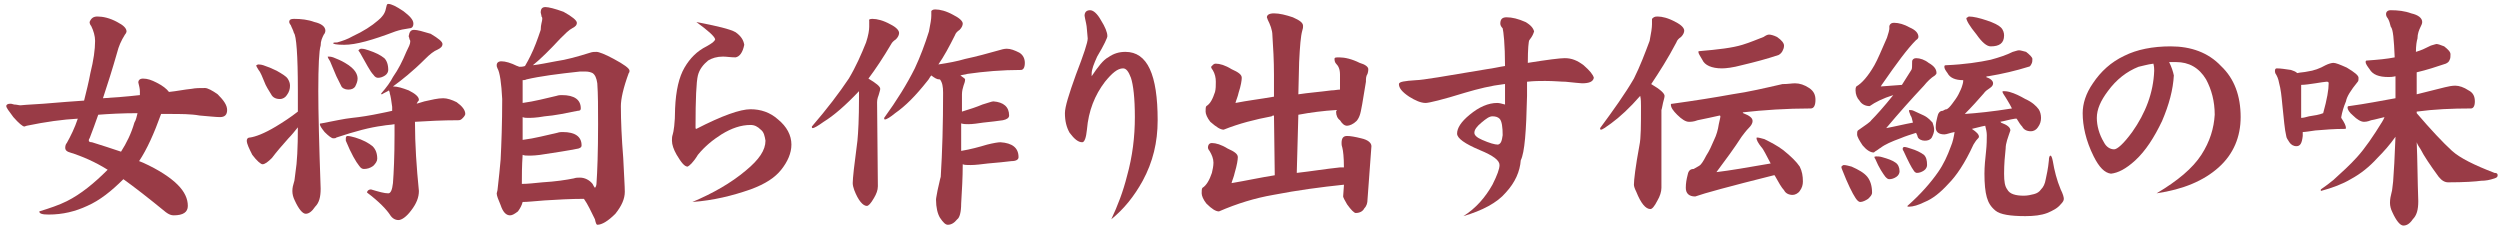
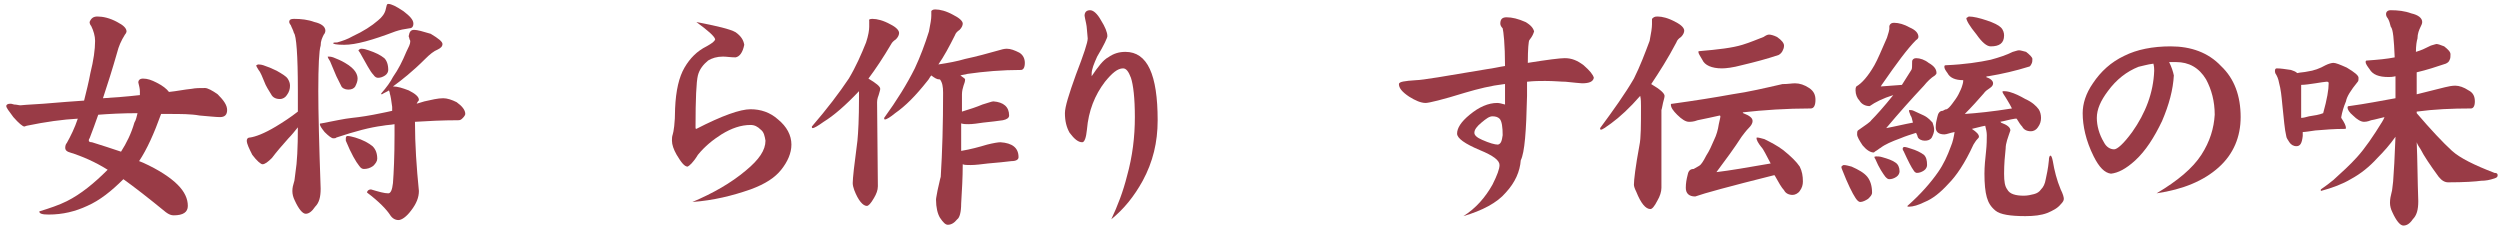
<svg xmlns="http://www.w3.org/2000/svg" version="1.1" id="レイヤー_1" x="0px" y="0px" viewBox="0 0 318.1 29.2" enable-background="new 0 0 318.1 29.2" xml:space="preserve" preserveAspectRatio="none">
  <g>
    <path fill="#993B46" d="M12.4,2.1c0.7,0,1.6,0.2,2.5,0.7c0.8,0.4,1.2,0.8,1.2,1.2c0,0.1-0.1,0.3-0.2,0.4c-0.5,0.8-0.8,1.5-1,2.3   c-0.6,2.1-1.2,4-1.8,5.8c1.5-0.1,3-0.2,4.7-0.4c0-0.2,0-0.4,0-0.5c0-0.3-0.1-0.7-0.2-1.1c0-0.3,0.2-0.5,0.6-0.5   c0.6,0,1.1,0.2,1.7,0.5c0.8,0.4,1.3,0.8,1.6,1.2c1-0.1,1.9-0.3,2.9-0.4c0.5-0.1,1-0.1,1.7-0.1c0.3,0,0.9,0.3,1.6,0.8   c0.8,0.8,1.2,1.4,1.2,2c0,0.6-0.3,0.9-0.9,0.9c-0.5,0-1.4-0.1-2.6-0.2c-1.1-0.2-2.4-0.2-3.9-0.2c-0.3,0-0.7,0-1,0   c-0.9,2.5-1.8,4.5-2.8,6c0.2,0.1,0.3,0.1,0.5,0.2c2,0.9,3.5,1.9,4.4,2.8c0.9,0.9,1.3,1.8,1.3,2.7c0,0.8-0.6,1.2-1.8,1.2   c-0.3,0-0.6-0.1-1-0.4c-2.2-1.8-4-3.2-5.4-4.2c-1.5,1.5-3,2.7-4.6,3.4c-1.5,0.7-3.1,1.1-4.9,1.1c-0.8,0-1.2-0.1-1.2-0.4   c1.3-0.4,2.5-0.8,3.5-1.3c1.8-0.9,3.5-2.3,5.2-4c-1.6-1-3.2-1.7-4.8-2.2c-0.4-0.1-0.6-0.3-0.6-0.6c0-0.3,0.1-0.5,0.2-0.6   c0.5-0.9,1-1.9,1.4-3.1C8,15.2,5.8,15.5,3.4,16l-0.3,0.1c-0.2,0-0.7-0.4-1.4-1.2c-0.6-0.8-0.9-1.2-0.9-1.4c0-0.2,0.2-0.3,0.5-0.3   c0.1,0,0.2,0,0.5,0.1c0.3,0,0.6,0.1,0.8,0.1c0,0,1-0.1,2.9-0.2c2.2-0.2,3.9-0.3,5.2-0.4c0.3-1.2,0.6-2.4,0.8-3.5   c0.4-1.6,0.6-3,0.6-4.1c0-0.6-0.2-1.3-0.5-1.9c-0.1-0.1-0.2-0.3-0.2-0.5C11.6,2.3,11.9,2.1,12.4,2.1z M17.5,14.4   c-2,0-3.7,0.1-5,0.2c-0.4,1.1-0.7,2-1.1,3c-0.1,0.1-0.1,0.2-0.1,0.3c0,0.1,0.1,0.2,0.4,0.2c1.3,0.4,2.5,0.8,3.7,1.2   c0.7-1.1,1.3-2.3,1.7-3.7C17.3,15.3,17.4,14.8,17.5,14.4z" />
    <path fill="#993B46" d="M37.4,2.4c0.9,0,1.8,0.1,2.6,0.4c0.9,0.2,1.4,0.6,1.4,1.1c0,0.2-0.1,0.4-0.2,0.5c-0.2,0.4-0.4,0.8-0.4,1.4   c-0.2,0.6-0.3,2.6-0.3,5.8c0,2.6,0.1,6.7,0.3,12.4c0,1.1-0.2,1.8-0.7,2.3c-0.4,0.6-0.8,0.9-1.2,0.9c-0.4,0-0.9-0.6-1.4-1.7   c-0.2-0.4-0.3-0.8-0.3-1.2c0-0.4,0.1-0.8,0.2-1.1c0.1-0.2,0.1-0.7,0.2-1.3c0.2-1.2,0.3-3.1,0.3-5.7c-0.4,0.5-0.8,1-1.2,1.4   c-0.8,0.9-1.5,1.7-2.1,2.5c-0.5,0.5-0.9,0.8-1.2,0.8c-0.2,0-0.7-0.4-1.3-1.2c-0.4-0.8-0.7-1.4-0.7-1.8c0-0.2,0.1-0.4,0.4-0.4   c0.7-0.1,1.8-0.5,3.3-1.4c1-0.6,1.9-1.2,2.8-1.9c0-0.8,0-1.7,0-2.7c0-4.5-0.2-7-0.5-7.3c-0.1-0.4-0.3-0.7-0.4-1   c-0.1-0.1-0.2-0.3-0.2-0.4C36.8,2.5,37,2.4,37.4,2.4z M32.8,8.2c0.1,0,0.4,0,0.7,0.1c0.6,0.2,1.1,0.4,1.7,0.7   c0.7,0.4,1.2,0.7,1.4,1c0.2,0.3,0.3,0.6,0.3,0.9c0,0.4-0.1,0.8-0.4,1.2c-0.2,0.3-0.5,0.5-0.9,0.5c-0.5,0-0.9-0.2-1.1-0.6   c-0.1-0.2-0.4-0.6-0.7-1.2c-0.4-1-0.7-1.7-0.9-1.9c-0.2-0.3-0.3-0.5-0.3-0.6C32.7,8.3,32.8,8.2,32.8,8.2z M52.7,3.8   c0.4,0,1.1,0.2,2.1,0.5c1,0.6,1.5,1,1.5,1.3c0,0.3-0.2,0.5-0.6,0.7c-0.5,0.2-1,0.6-1.6,1.2c-1.6,1.6-3,2.7-4.1,3.5   c0.6,0,1.2,0.2,2,0.5c0.8,0.4,1.3,0.8,1.3,1.2c0,0.1-0.1,0.2-0.2,0.3c0,0.1,0,0.1-0.1,0.2c0.3-0.1,0.7-0.2,1-0.3   c0.9-0.2,1.7-0.4,2.4-0.4c0.5,0,1.1,0.2,1.7,0.5c0.7,0.5,1.1,1,1.1,1.5c0,0.1-0.1,0.3-0.3,0.5c-0.2,0.2-0.3,0.3-0.6,0.3   c-2,0-3.9,0.1-5.5,0.2c0,2.9,0.2,5.8,0.5,8.8c0,0.8-0.3,1.6-1,2.5c-0.6,0.8-1.2,1.2-1.6,1.2c-0.4,0-0.8-0.2-1.1-0.7   c-0.4-0.6-1.3-1.6-2.9-2.8c0-0.2,0.2-0.4,0.5-0.4c1,0.3,1.7,0.5,2.2,0.5c0.3,0,0.5-0.4,0.6-1.3c0.1-1.3,0.2-3.4,0.2-6.1   c0-0.4,0-0.9,0-1.4c-0.5,0.1-1,0.1-1.5,0.2c-1.6,0.2-3.5,0.7-5.9,1.5c-0.1,0.1-0.2,0.1-0.4,0.1c-0.2,0-0.6-0.3-1.1-0.8   c-0.4-0.5-0.6-0.8-0.6-1c0-0.1,0.1-0.1,0.2-0.1c1.6-0.3,2.9-0.6,3.9-0.7c1-0.1,2.3-0.3,3.7-0.6c0.5-0.1,1-0.2,1.4-0.3   c0-0.2,0-0.3,0-0.5c-0.1-0.8-0.2-1.4-0.3-1.7c0-0.2-0.1-0.3-0.1-0.4c-0.3,0.2-0.6,0.3-0.9,0.5c-0.1,0-0.1,0-0.1-0.1   c0.7-0.8,1.2-1.5,1.5-2.1c0.7-1,1.2-2,1.7-3.2c0.3-0.6,0.5-1,0.5-1.3c0-0.1,0-0.2-0.1-0.3c0-0.2-0.1-0.3-0.1-0.4   C52.1,4,52.3,3.8,52.7,3.8z M41.8,7.2c0.1,0,0.3,0,0.6,0.1c0.5,0.2,1,0.4,1.5,0.7c0.7,0.4,1.1,0.8,1.3,1.1c0.2,0.3,0.3,0.6,0.3,0.9   c0,0.3-0.1,0.6-0.3,1c-0.2,0.3-0.5,0.4-0.9,0.4c-0.4,0-0.8-0.2-0.9-0.5c-0.1-0.2-0.3-0.6-0.6-1.2c-0.4-1-0.7-1.6-0.8-1.9   c-0.2-0.3-0.3-0.5-0.3-0.6C41.7,7.2,41.7,7.2,41.8,7.2z M49.4,0.5c0.4,0,1,0.3,1.9,0.9C52.1,2,52.6,2.5,52.6,3   c0,0.4-0.2,0.6-0.5,0.6c-0.7,0.1-1.2,0.2-1.8,0.4c-2.9,1.1-5,1.7-6.5,1.7c-1,0-1.4-0.1-1.4-0.2c0-0.1,0.2-0.1,0.5-0.1   c0.7-0.2,1.3-0.4,2-0.8c1.3-0.6,2.4-1.3,3.2-2c0.5-0.4,0.9-0.9,1-1.5C49.2,0.7,49.2,0.5,49.4,0.5z M44.2,17.3c0.3,0,0.6,0.1,1,0.2   c1,0.3,1.7,0.7,2.2,1.1c0.4,0.4,0.6,0.9,0.6,1.6c0,0.3-0.2,0.6-0.5,0.9c-0.4,0.3-0.8,0.4-1.2,0.4c-0.2,0-0.4-0.1-0.6-0.4   c-0.4-0.5-1-1.5-1.7-3.2C44,17.8,44,17.6,44,17.6C44,17.4,44.1,17.3,44.2,17.3z M46,6.2c0.3,0,0.6,0.1,0.9,0.2c0.9,0.3,1.5,0.6,2,1   c0.3,0.3,0.5,0.8,0.5,1.5c0,0.2-0.1,0.5-0.4,0.7c-0.3,0.2-0.6,0.3-0.9,0.3c-0.2,0-0.4-0.1-0.6-0.4c-0.4-0.4-0.9-1.4-1.7-2.8   c-0.1-0.1-0.2-0.3-0.2-0.3C45.8,6.2,45.9,6.2,46,6.2z" />
-     <path fill="#993B46" d="M69.4,0.9c0.4,0,1.2,0.2,2.3,0.6c1.1,0.6,1.7,1.1,1.7,1.4c0,0.3-0.2,0.5-0.6,0.7c-0.4,0.2-0.9,0.7-1.5,1.3   c-1.3,1.4-2.5,2.6-3.5,3.4c0.9-0.1,1.8-0.3,2.9-0.5c1.4-0.2,2.8-0.6,4.4-1.1c0.3-0.1,0.5-0.1,0.8-0.1c0.3,0,1.1,0.3,2.2,0.9   c1.3,0.7,2,1.2,2,1.5c0,0.1,0,0.2-0.1,0.3c-0.7,1.9-1,3.3-1,4.2c0,1.9,0.1,4.1,0.3,6.6c0.1,2.2,0.2,3.6,0.2,4.3   c0,0.9-0.4,1.8-1.2,2.8c-0.9,0.9-1.7,1.4-2.3,1.4c-0.1,0-0.2-0.2-0.3-0.7c-0.5-1-0.9-1.9-1.4-2.6c-1.7,0-3.4,0.1-5,0.2   c-1.3,0.1-2.2,0.2-2.8,0.2c-0.1,0.4-0.3,0.8-0.6,1.2c-0.4,0.3-0.7,0.5-1,0.5c-0.5,0-0.9-0.4-1.2-1.3c-0.3-0.7-0.5-1.2-0.5-1.5   l0.1-0.4c0.2-1.6,0.3-2.9,0.4-3.9c0.1-2,0.2-4.6,0.2-7.7c-0.1-2-0.3-3.4-0.6-3.9c-0.1-0.2-0.1-0.3-0.1-0.4c0-0.3,0.2-0.5,0.6-0.5   c0.5,0,1.2,0.2,2,0.6c0.1,0,0.2,0.1,0.3,0.1c0.2,0,0.4,0,0.7-0.1c0.3-0.5,0.5-0.9,0.7-1.3c0.5-1,0.9-2.1,1.3-3.3   C68.8,3.1,69,2.7,69,2.4c0-0.1,0-0.2-0.1-0.3c0-0.2-0.1-0.4-0.1-0.5C68.8,1.1,69,0.9,69.4,0.9z M66.4,23.4c0.7,0,1.6-0.1,2.6-0.2   c1.7-0.1,3-0.3,4-0.5c0.3-0.1,0.5-0.1,0.8-0.1c0.6,0,1.2,0.3,1.6,0.8c0.1,0.2,0.2,0.4,0.3,0.5c0.1-0.1,0.2-0.3,0.2-0.6   c0.1-1.4,0.2-3.9,0.2-7.5c0-2.1,0-3.8-0.1-5.2c-0.1-0.7-0.3-1.1-0.6-1.3c-0.2-0.1-0.5-0.2-0.9-0.2c-0.2,0-0.4,0-0.7,0   c-2.8,0.3-5.1,0.6-6.8,1c-0.2,0.1-0.4,0.1-0.5,0.1c0,0.3,0,0.8,0,1.2c0,0.6,0,1.2,0,1.7c1.5-0.2,3-0.6,4.3-0.9   c0.3-0.1,0.5-0.1,0.7-0.1c1.6,0,2.4,0.6,2.4,1.7c0,0.2-0.1,0.3-0.4,0.3c-1.5,0.3-2.9,0.6-4.2,0.7c-1.1,0.2-1.8,0.2-2.1,0.2   c-0.2,0-0.5,0-0.7-0.1c0,1,0,2,0,2.9c1.6-0.2,3-0.6,4.4-0.9c0.3-0.1,0.5-0.1,0.7-0.1c1.6,0,2.4,0.6,2.4,1.7c0,0.2-0.1,0.3-0.4,0.4   c-1.5,0.3-2.9,0.5-4.2,0.7c-1.1,0.2-1.8,0.2-2.1,0.2c-0.3,0-0.6,0-0.8-0.1C66.4,21.2,66.4,22.3,66.4,23.4z" />
    <path fill="#993B46" d="M100.7,18.4c0,1.1-0.5,2.2-1.3,3.2c-0.8,1-2,1.8-3.9,2.5c-2.3,0.8-4.7,1.4-7.4,1.6c2.6-1.1,4.9-2.4,6.8-4   c1.7-1.4,2.5-2.6,2.5-3.8c-0.1-0.6-0.2-1.1-0.6-1.4c-0.4-0.4-0.8-0.6-1.3-0.6c-1.2,0-2.4,0.4-3.7,1.2c-1.1,0.7-2.1,1.5-3,2.6   c-0.6,1-1.1,1.4-1.3,1.5c-0.4,0-0.8-0.5-1.4-1.5c-0.4-0.7-0.6-1.3-0.6-1.8c0-0.3,0-0.5,0.1-0.8c0.1-0.3,0.3-1.4,0.3-3.3   c0.1-2.3,0.5-4,1.2-5.2c0.7-1.2,1.6-2.1,2.8-2.7C90.6,5.5,90.9,5.3,91,5c-0.1-0.4-0.9-1.1-2.4-2.2c2.6,0.5,4.3,0.9,5,1.3   c0.7,0.5,1,1,1.1,1.6c-0.2,1-0.6,1.5-1.1,1.6C93,7.3,92.4,7.2,92,7.2c-0.8,0-1.4,0.2-1.9,0.5c-0.6,0.5-1.1,1.1-1.3,1.9   c-0.2,0.8-0.3,3-0.3,6.6c0,0.1,0,0.2,0.1,0.2c3.3-1.7,5.6-2.5,6.9-2.5c1.3,0,2.5,0.4,3.5,1.3C100.1,16.1,100.7,17.2,100.7,18.4z" />
    <path fill="#993B46" d="M111,2.4c0.6,0,1.4,0.2,2.3,0.7c0.8,0.4,1.1,0.8,1.1,1.1c0,0.2-0.1,0.5-0.4,0.8c-0.3,0.2-0.5,0.4-0.6,0.6   c-1,1.7-2,3.2-2.9,4.4c1,0.6,1.5,1,1.5,1.3c0,0.2-0.1,0.4-0.2,0.8c-0.2,0.5-0.2,0.8-0.2,0.9l0.1,10.7c0,0.5-0.2,1-0.5,1.5   c-0.4,0.7-0.7,1-0.9,1c-0.5,0-1.1-0.7-1.6-2c-0.1-0.3-0.2-0.6-0.2-0.9c0-0.6,0.2-2.4,0.6-5.4c0.1-1,0.2-2.8,0.2-5.4   c0-0.3,0-0.6,0-0.9c-1.7,1.8-3.2,3.1-4.5,3.9c-0.7,0.5-1.2,0.8-1.4,0.8c-0.1,0-0.1-0.1-0.1-0.2c1.9-2.2,3.5-4.3,4.7-6.1   c0.9-1.5,1.6-3.1,2.2-4.6c0.3-0.9,0.4-1.6,0.4-2V2.6C110.5,2.5,110.7,2.4,111,2.4z M119,1.2c0.6,0,1.4,0.2,2.3,0.7   c0.8,0.4,1.2,0.8,1.2,1.1c0,0.2-0.1,0.5-0.4,0.8c-0.3,0.2-0.5,0.4-0.6,0.7c-0.7,1.4-1.4,2.7-2.1,3.7c1.3-0.2,2.4-0.4,3.4-0.7   c1.4-0.3,2.9-0.7,4.3-1.1c0.3-0.1,0.7-0.2,1-0.2c0.5,0,1,0.2,1.6,0.5c0.5,0.3,0.7,0.8,0.7,1.3c0,0.6-0.2,0.9-0.5,0.9   c-2.4,0-4.7,0.2-6.8,0.5c-0.3,0.1-0.6,0.1-0.9,0.2c0.4,0.3,0.6,0.4,0.6,0.5c0,0.3-0.1,0.5-0.2,0.8c-0.1,0.3-0.2,0.7-0.2,1.1   c0,0.8,0,1.5,0,2.2c1-0.3,1.9-0.6,2.6-0.9c0.7-0.2,1.2-0.4,1.4-0.4c1.3,0.1,2,0.7,2,1.8c0,0.3-0.3,0.5-0.8,0.6   c-0.7,0.1-1.5,0.2-2.5,0.3c-0.7,0.1-1.3,0.2-1.9,0.2c-0.3,0-0.6,0-0.9-0.1c0,1.2,0,2.3,0,3.5c1.2-0.2,2.3-0.5,3.3-0.8   c0.8-0.2,1.4-0.3,1.7-0.3c1.5,0.1,2.3,0.7,2.3,1.9c0,0.3-0.3,0.5-0.9,0.5c-0.8,0.1-1.8,0.2-3,0.3c-0.8,0.1-1.6,0.2-2.2,0.2   c-0.4,0-0.8,0-1-0.1c0,1.7-0.1,3.3-0.2,5c0,1.1-0.2,1.8-0.5,2c-0.4,0.5-0.8,0.7-1.2,0.7c-0.3,0-0.6-0.3-1-0.9   c-0.3-0.5-0.5-1.3-0.5-2.3c0-0.2,0.1-0.6,0.2-1.2c0.2-0.8,0.3-1.4,0.4-1.7c0.2-3.2,0.3-6.7,0.3-10.7c0-0.8-0.1-1.3-0.4-1.7   c0,0-0.1,0-0.1,0c-0.3,0-0.6-0.2-1-0.5c-0.2,0.2-0.3,0.5-0.5,0.7c-1.5,1.9-2.8,3.2-4.1,4.1c-0.6,0.5-1.1,0.8-1.3,0.8   c-0.1,0-0.1-0.1-0.1-0.2c1.6-2.2,2.9-4.3,3.9-6.3c0.7-1.5,1.3-3.1,1.8-4.7c0.2-1,0.3-1.6,0.3-2V1.4C118.6,1.3,118.7,1.2,119,1.2z" />
    <path fill="#993B46" d="M147.3,15.3c0,2.8-0.6,5.3-1.9,7.7c-1.1,2-2.4,3.6-4,4.9c0.8-1.7,1.5-3.5,2-5.5c0.7-2.5,1-5,1-7.5   c0-2.4-0.2-4.1-0.5-5c-0.3-0.8-0.6-1.2-1-1.2c-0.7,0-1.4,0.6-2.3,1.7c-1.3,1.7-2.1,3.7-2.3,6.1c-0.1,1-0.3,1.6-0.6,1.6   c-0.5,0-1-0.4-1.6-1.2c-0.4-0.7-0.6-1.5-0.6-2.5c0-0.8,0.5-2.4,1.4-4.9c1-2.6,1.5-4.1,1.5-4.6c-0.1-0.9-0.1-1.5-0.2-1.9   c-0.1-0.5-0.2-0.9-0.2-1c0-0.4,0.2-0.7,0.7-0.7c0.4,0,0.9,0.4,1.4,1.3c0.5,0.8,0.8,1.5,0.8,2c0,0.2-0.4,1.1-1.3,2.6   c-0.4,0.9-0.7,1.6-0.7,2.2c0,0.2,0,0.3,0,0.3c0.8-1.2,1.5-2.1,2.1-2.4c0.7-0.5,1.4-0.7,2.2-0.7C146,6.6,147.3,9.5,147.3,15.3z" />
-     <path fill="#993B46" d="M154.7,8.1c0.5,0,1.2,0.2,2,0.7c0.9,0.4,1.3,0.7,1.3,1.1c0,0.3-0.1,1-0.4,1.9c-0.1,0.5-0.3,0.9-0.4,1.3   c1.5-0.3,3.2-0.5,4.9-0.8l0-2.8c0-1.8-0.1-3.5-0.2-5c0-0.7-0.3-1.4-0.6-2c0-0.1-0.1-0.2-0.1-0.3c0-0.3,0.3-0.5,0.9-0.5   c0.7,0,1.5,0.2,2.4,0.5c0.9,0.4,1.3,0.7,1.3,1.1c0,0.2,0,0.3-0.1,0.6c-0.2,0.7-0.3,2-0.4,4l-0.1,4.1c1.3-0.2,2.7-0.3,4.2-0.5   c0.4,0,0.8-0.1,1.1-0.1c0-0.5,0-1.2,0-1.9c0-0.7-0.2-1.1-0.5-1.4c-0.1-0.1-0.2-0.3-0.2-0.6c0-0.2,0.2-0.2,0.6-0.2   c0.7,0,1.6,0.2,2.6,0.7c0.7,0.2,1.1,0.5,1.1,0.8c0,0.1,0,0.3-0.1,0.6c-0.2,0.3-0.2,0.6-0.2,1c-0.4,2.4-0.6,3.8-0.8,4.3   c-0.1,0.3-0.3,0.6-0.4,0.7c-0.4,0.4-0.9,0.6-1.2,0.6c-0.3,0-0.6-0.2-0.9-0.7c-0.3-0.2-0.5-0.6-0.5-1.1l0.1-0.2c0,0,0,0,0,0   c0,0-0.1,0-0.1,0c-1.6,0.1-3.2,0.3-4.8,0.6L165,22c1.8-0.2,3.6-0.5,5.5-0.7c0.2,0,0.4,0,0.5,0c0-1.3-0.1-2.1-0.2-2.5   c-0.1-0.3-0.1-0.4-0.1-0.6c0-0.6,0.2-0.9,0.7-0.9c0.4,0,1,0.1,1.8,0.3c0.9,0.2,1.3,0.6,1.3,1l-0.5,6.8c0,0.4-0.1,0.8-0.4,1.1   c-0.2,0.4-0.6,0.6-1.1,0.6c-0.2,0-0.6-0.4-1.1-1.1c-0.3-0.5-0.5-0.9-0.5-1l0.1-1.4c0,0,0-0.1,0-0.1c-2.9,0.3-5.9,0.7-9,1.3   c-2.3,0.4-4.6,1.1-6.9,2.1c-0.4,0-0.9-0.3-1.6-1c-0.4-0.5-0.6-1-0.6-1.3c0-0.3,0-0.6,0.1-0.7c0.5-0.3,0.9-1,1.2-1.9   c0.1-0.4,0.2-0.9,0.2-1.3c0-0.5-0.2-1-0.5-1.5c-0.1-0.1-0.2-0.3-0.2-0.4c0-0.4,0.2-0.6,0.5-0.6c0.5,0,1.2,0.2,2,0.7   c0.9,0.4,1.3,0.7,1.3,1.1c0,0.3-0.1,1-0.4,2c-0.1,0.5-0.3,0.9-0.4,1.3c1.8-0.3,3.6-0.7,5.5-1l-0.1-7.6c-0.1,0-0.2,0-0.3,0.1   c-2.1,0.4-4.1,0.9-6.1,1.7c-0.4,0-0.9-0.3-1.7-1c-0.4-0.5-0.6-1-0.6-1.3c0-0.3,0-0.6,0.1-0.7c0.5-0.3,0.8-0.9,1.1-1.8   c0.1-0.4,0.1-0.8,0.1-1.3c0-0.5-0.1-1-0.4-1.5c-0.1-0.1-0.2-0.3-0.2-0.4C154.3,8.3,154.4,8.1,154.7,8.1z" />
    <path fill="#993B46" d="M202.8,9.9c-0.1,0.5-0.6,0.7-1.5,0.7c-0.3,0-1-0.1-2.1-0.2c-0.6,0-1.4-0.1-2.6-0.1c-0.7,0-1.4,0-2.3,0.1   c0,0.2,0,0.5,0,0.9c0,0.4,0,0.7,0,0.9c-0.1,4.5-0.3,7.2-0.8,8.2c-0.1,1.4-0.7,2.8-1.9,4.1c-1.1,1.3-3,2.3-5.4,3   c1.6-1,2.8-2.4,3.7-4c0.6-1.2,0.9-2,0.9-2.5c0-0.6-0.8-1.2-2.5-1.9c-1.9-0.8-2.9-1.5-2.9-2.1c0-0.7,0.5-1.5,1.6-2.4   c1.2-1,2.4-1.5,3.5-1.5c0.3,0,0.6,0.1,1,0.2v-2.6h-0.1c-1.7,0.2-3.3,0.6-5,1.1c-2.9,0.9-4.6,1.3-5,1.3c-0.6,0-1.3-0.3-2.1-0.8   c-0.9-0.6-1.3-1.1-1.3-1.6c0-0.3,0.7-0.4,2.2-0.5c0.7,0,3.7-0.5,9-1.4c0.8-0.1,1.6-0.3,2.3-0.4c0-2.8-0.2-4.4-0.3-4.8   c-0.2-0.2-0.3-0.4-0.3-0.6c0-0.6,0.3-0.8,0.8-0.8c0.7,0,1.5,0.2,2.4,0.6c0.7,0.4,1,0.8,1.1,1.2c-0.1,0.3-0.2,0.6-0.6,1.1   c-0.1,0.1-0.2,1.1-0.2,2.9c2.5-0.4,4.1-0.6,4.7-0.6c0.9,0,1.6,0.3,2.4,0.9C202.3,9,202.7,9.5,202.8,9.9z M191.2,17.2   c0-1-0.1-1.8-0.4-2.1c-0.2-0.2-0.5-0.3-0.9-0.3c-0.4,0-0.8,0.3-1.4,0.8c-0.6,0.5-0.9,0.9-0.9,1.3c0,0.3,0.3,0.6,1,0.9   c0.9,0.4,1.6,0.6,2,0.6C191,18.3,191.1,17.9,191.2,17.2z" />
    <path fill="#993B46" d="M210.9,2.1c0.6,0,1.4,0.2,2.3,0.7c0.8,0.4,1.1,0.8,1.1,1.1c0,0.2-0.1,0.5-0.4,0.8c-0.3,0.2-0.5,0.4-0.6,0.7   c-1.1,2.1-2.2,3.8-3.2,5.3c1.2,0.7,1.7,1.2,1.7,1.5c0,0.2-0.1,0.5-0.2,0.9c-0.1,0.6-0.2,0.9-0.2,0.9v9.9c0,0.5-0.2,1.1-0.5,1.6   c-0.4,0.8-0.7,1.1-0.9,1.1c-0.6,0-1.2-0.7-1.8-2.2c-0.2-0.4-0.3-0.7-0.3-0.9c0-0.6,0.2-2.3,0.7-5c0.2-0.9,0.2-2.6,0.2-5   c0-0.4,0-0.9-0.1-1.3c-1.3,1.5-2.6,2.7-3.7,3.5c-0.7,0.5-1.1,0.8-1.3,0.8c-0.1,0-0.1-0.1-0.1-0.2c1.7-2.3,3.2-4.4,4.3-6.3   c0.8-1.6,1.4-3.2,2-4.8c0.2-1,0.3-1.7,0.3-2.1V2.4C210.4,2.2,210.5,2.1,210.9,2.1z M228.4,10.6c0.6,0,1.2,0.2,1.8,0.6   c0.6,0.4,0.8,0.9,0.8,1.5c0,0.7-0.2,1.1-0.6,1.1c-3.1,0-6,0.2-8.7,0.5c0,0,0.1,0,0.1,0.1c0.8,0.3,1.2,0.6,1.2,1   c0,0.3-0.2,0.6-0.5,0.9c-0.3,0.3-0.6,0.7-0.9,1.1c-0.9,1.4-2,2.9-3.2,4.5c1.7-0.2,4-0.6,6.9-1.1c-0.6-1.1-0.9-1.8-1.2-2.1   c-0.4-0.5-0.6-0.9-0.6-1.1c0-0.1,0-0.1,0.1-0.1c0.2,0,0.5,0.1,0.9,0.2c0.8,0.4,1.6,0.8,2.4,1.4c1,0.8,1.7,1.5,2.1,2.1   c0.3,0.6,0.4,1.2,0.4,1.9c0,0.4-0.1,0.8-0.4,1.2c-0.2,0.3-0.6,0.5-0.9,0.5c-0.5,0-0.9-0.2-1.1-0.6c-0.3-0.3-0.7-1-1.2-1.9   c0,0-0.1,0-0.1,0c-5.6,1.4-8.9,2.3-10,2.7c-0.8,0-1.2-0.4-1.2-1.1c0-0.6,0.1-1.1,0.2-1.5c0.1-0.6,0.3-0.9,0.8-0.9   c0.2-0.1,0.5-0.3,0.7-0.4c0.2-0.1,0.5-0.5,0.9-1.3c0.4-0.6,0.7-1.3,1-2c0.3-0.6,0.5-1.3,0.6-2c0.1-0.5,0.2-0.8,0.2-1   c0,0,0-0.1-0.1-0.1c-0.9,0.2-1.8,0.4-2.8,0.6c-0.5,0.2-0.9,0.2-1.1,0.2c-0.4,0-0.9-0.3-1.5-0.9c-0.5-0.5-0.8-0.9-0.8-1.3   c0-0.1,0.1-0.1,0.2-0.1c2.9-0.4,5.4-0.8,7.6-1.2c2.1-0.3,4.2-0.8,6.4-1.3C227.5,10.7,228,10.6,228.4,10.6z M225.1,4.4   c0.2,0,0.6,0.1,1,0.3c0.6,0.4,0.9,0.8,0.9,1.1c0,0.3-0.1,0.5-0.2,0.7c-0.1,0.2-0.3,0.4-0.5,0.5c-1.5,0.5-3,0.9-4.7,1.3   c-1.1,0.3-2,0.4-2.5,0.4c-1.3,0-2.2-0.4-2.5-1.1c-0.3-0.5-0.5-0.8-0.5-1c0-0.1,0.1-0.1,0.2-0.1c2.3-0.2,4.1-0.4,5.4-0.8   c1-0.3,1.9-0.7,2.7-1C224.7,4.5,224.9,4.4,225.1,4.4z" />
    <path fill="#993B46" d="M234.6,21c0.3,0,0.6,0.1,1,0.2c0.9,0.4,1.6,0.8,2,1.3c0.4,0.5,0.6,1.2,0.6,2c0,0.3-0.2,0.5-0.5,0.8   c-0.3,0.2-0.7,0.4-1,0.4c-0.2,0-0.4-0.2-0.6-0.5c-0.4-0.6-1-1.8-1.7-3.6c-0.1-0.2-0.1-0.3-0.1-0.4C234.4,21.1,234.5,21,234.6,21z    M241,2.9c0.6,0,1.3,0.2,2,0.6c0.7,0.3,1.1,0.7,1.1,1.2c0,0.1-0.1,0.3-0.3,0.4c-1.1,1.1-2.5,3-4.3,5.6c-0.1,0.1-0.1,0.2-0.2,0.3   l2.7-0.2c0.4-0.6,0.8-1.3,1.2-1.9c0.1-0.1,0.1-0.5,0.1-1.1c0-0.2,0.2-0.4,0.5-0.4c0.5,0,1.1,0.2,1.6,0.6c0.7,0.4,1,0.8,1,1.3   c0,0.1-0.1,0.2-0.2,0.3c-0.5,0.3-1,0.8-1.4,1.3c-1.6,1.7-3.2,3.5-4.8,5.4c1.1-0.2,2.3-0.5,3.4-0.7c-0.1-0.5-0.2-0.8-0.3-0.9   c-0.1-0.3-0.2-0.5-0.2-0.6c0-0.1,0-0.1,0.1-0.1c0.1,0,0.3,0,0.5,0.1c0.4,0.2,0.9,0.4,1.3,0.6c0.6,0.3,0.9,0.7,1.1,0.9   c0.1,0.3,0.2,0.6,0.2,0.9c0,0.3-0.1,0.6-0.3,1c-0.2,0.3-0.5,0.4-0.9,0.4c-0.4,0-0.8-0.2-0.9-0.5c0-0.1-0.1-0.3-0.2-0.5   c-0.6,0.2-1.3,0.4-2,0.7c-1.1,0.4-2,0.8-2.5,1.2c-0.2,0.1-0.4,0.3-0.6,0.4s-0.2,0.2-0.3,0.2c-0.4,0-0.9-0.3-1.4-0.9   c-0.4-0.6-0.7-1.1-0.7-1.4c0-0.2,0-0.4,0.1-0.5c1-0.7,1.6-1.1,1.7-1.3c0.6-0.6,1.6-1.7,2.8-3.2c-1.3,0.4-2.3,0.9-3,1.4   c-0.5,0-1-0.2-1.3-0.7c-0.3-0.3-0.5-0.8-0.5-1.3c0-0.2,0-0.3,0.1-0.5c0.7-0.4,1.5-1.3,2.3-2.7c0.4-0.7,0.9-1.9,1.6-3.5   c0.2-0.6,0.3-1,0.3-1.1V3.3C240.5,3,240.7,2.9,241,2.9z M238.7,19.9c0.2,0,0.5,0,0.8,0.1c0.7,0.2,1.3,0.4,1.7,0.7   c0.3,0.2,0.5,0.6,0.5,1.1c0,0.2-0.1,0.5-0.4,0.7c-0.3,0.2-0.6,0.3-0.9,0.3c-0.2,0-0.3-0.1-0.5-0.3c-0.3-0.4-0.8-1.1-1.3-2.3   c-0.1-0.1-0.1-0.2-0.1-0.3C238.5,20,238.6,19.9,238.7,19.9z M242.3,18.7c0.2,0,0.5,0.1,0.8,0.2c0.7,0.2,1.3,0.5,1.7,0.8   c0.3,0.3,0.4,0.7,0.4,1.3c0,0.2-0.1,0.5-0.4,0.7c-0.3,0.2-0.6,0.3-0.9,0.3c-0.1,0-0.3-0.1-0.4-0.3c-0.3-0.4-0.7-1.2-1.3-2.5   c-0.1-0.1-0.1-0.2-0.1-0.3C242.1,18.8,242.2,18.7,242.3,18.7z M256.9,6.4c0.2,0,0.5,0.1,0.9,0.2c0.5,0.4,0.8,0.7,0.8,0.9   c0,0.2,0,0.4-0.1,0.6c-0.1,0.2-0.2,0.4-0.4,0.4c-1.6,0.5-3.3,0.9-5.1,1.2c-0.1,0-0.2,0-0.3,0.1c0.6,0.2,0.9,0.5,0.9,0.8   c0,0.2-0.1,0.4-0.4,0.6c-0.3,0.2-0.6,0.4-0.8,0.7c-0.7,0.8-1.5,1.7-2.4,2.6c1.5-0.1,3.5-0.3,6-0.7c-0.4-0.8-0.7-1.2-0.8-1.4   c-0.2-0.3-0.4-0.6-0.4-0.7c0-0.1,0-0.1,0.1-0.1c0.2,0,0.4,0,0.8,0.1c0.7,0.2,1.3,0.5,2,0.9c0.9,0.4,1.4,0.9,1.7,1.3   c0.2,0.3,0.3,0.7,0.3,1.1c0,0.4-0.1,0.8-0.4,1.2c-0.2,0.3-0.5,0.5-0.9,0.5c-0.5,0-0.9-0.2-1.1-0.6c-0.2-0.2-0.4-0.5-0.7-1   c0,0-0.1,0-0.2,0c-0.7,0.1-1.3,0.3-1.9,0.4c0,0,0.1,0,0.1,0.1c0.8,0.3,1.2,0.6,1.2,1c-0.3,0.9-0.6,1.6-0.6,2.3   c-0.1,0.9-0.2,2-0.2,3.2c0,1,0.1,1.6,0.4,2c0.3,0.6,1.1,0.8,2.1,0.8c0.5,0,0.9-0.1,1.3-0.2c0.4-0.1,0.7-0.3,0.9-0.6   c0.3-0.3,0.5-0.7,0.6-1.3c0.1-0.5,0.3-1.3,0.4-2.4c0-0.4,0.1-0.6,0.2-0.6c0.1,0,0.2,0.2,0.3,0.7c0.2,1.2,0.5,2.4,1,3.6   c0.3,0.6,0.4,1,0.4,1.2c0,0.2-0.1,0.4-0.4,0.7c-0.4,0.5-1,0.8-1.7,1.1c-0.8,0.3-1.7,0.4-2.8,0.4c-1.9,0-3.2-0.2-3.8-0.7   c-0.6-0.5-0.9-1-1.1-1.7c-0.2-0.7-0.3-1.7-0.3-3c0-0.9,0.1-1.9,0.2-2.8c0.1-0.9,0.1-1.6,0.1-2.1c0-0.4-0.1-0.8-0.2-1.2   c-0.6,0.1-1.2,0.3-1.7,0.4c0.6,0.4,0.9,0.7,0.9,1c0,0.1-0.1,0.2-0.2,0.3c-0.2,0.2-0.3,0.4-0.5,0.7c-1.1,2.4-2.2,4-3.2,5   c-1,1.1-2,1.9-3,2.3c-0.8,0.4-1.5,0.6-2,0.6c-0.2,0-0.2,0-0.2-0.1c1.7-1.5,3-3,3.9-4.3c0.7-1,1.2-2.1,1.6-3.2   c0.3-0.7,0.4-1.3,0.5-1.9c-0.6,0.1-1,0.3-1.3,0.3c-0.7,0-1.1-0.3-1.1-0.9c0-0.5,0.1-0.9,0.2-1.3c0.1-0.5,0.3-0.8,0.7-0.8   c0.2-0.1,0.3-0.2,0.5-0.2c0.2-0.1,0.4-0.3,0.7-0.7c0.3-0.4,0.6-0.8,0.8-1.2c0.2-0.4,0.4-0.8,0.5-1.2c0.1-0.3,0.1-0.5,0.1-0.6   c-1,0-1.7-0.3-2-0.9c-0.3-0.4-0.4-0.6-0.4-0.8s0.1-0.2,0.2-0.2c2.4-0.1,4.3-0.4,5.7-0.7c1.1-0.3,2-0.6,2.8-1   C256.5,6.5,256.7,6.4,256.9,6.4z M250.5,2.1c0.6,0,1.4,0.2,2.3,0.5c0.9,0.3,1.5,0.6,1.8,0.9c0.3,0.3,0.4,0.7,0.4,1   c0,1-0.6,1.4-1.7,1.4c-0.5,0-1.1-0.5-1.8-1.5c-0.9-1.1-1.3-1.8-1.3-2.1C250.3,2.2,250.4,2.2,250.5,2.1z" />
    <path fill="#993B46" d="M285.1,14.9c0,2.5-0.9,4.7-2.8,6.4c-1.9,1.7-4.5,2.8-7.9,3.3c2.7-1.6,4.6-3.2,5.7-4.9   c1.1-1.7,1.6-3.4,1.7-5.1c0-1.7-0.4-3.2-1.1-4.5c-0.9-1.5-2.2-2.2-3.8-2.2c-0.1,0-0.3,0-0.5,0s-0.3,0-0.4,0   c0.3,0.6,0.5,1.2,0.6,1.7c-0.1,1.8-0.6,3.7-1.5,5.8c-1,2.1-2.1,3.8-3.4,5c-1.2,1.1-2.2,1.6-3.1,1.7c-0.8-0.1-1.5-0.8-2.2-2.2   c-1-2-1.4-3.9-1.4-5.5c0-1.2,0.4-2.5,1.3-3.8c1-1.5,2.3-2.7,4-3.5c1.6-0.8,3.6-1.2,5.9-1.2c2.6,0,4.8,0.8,6.4,2.5   C284.3,10,285.1,12.2,285.1,14.9z M274.1,9c0-0.2,0-0.5-0.1-0.9c-0.8,0.1-1.4,0.3-1.9,0.4c-1.5,0.6-2.8,1.6-3.9,3.1   c-0.9,1.2-1.4,2.3-1.4,3.4c0,1,0.3,2.1,0.9,3.1c0.3,0.6,0.8,0.9,1.3,0.9c0.4,0,1.2-0.7,2.3-2.2C273,14.4,274,11.8,274.1,9z" />
    <path fill="#993B46" d="M289.7,8.7c0.5,0,1.1,0.1,1.8,0.2c0.3,0.1,0.6,0.2,0.8,0.4c0.4-0.1,0.9-0.1,1.3-0.2   c0.8-0.1,1.6-0.4,2.3-0.8c0.4-0.2,0.8-0.3,1-0.3c0.3,0,0.8,0.2,1.7,0.6c1,0.6,1.5,1,1.5,1.3c0,0.2,0,0.4-0.1,0.5   c-0.9,1.1-1.4,1.9-1.5,2.5c-0.3,0.7-0.5,1.4-0.6,2c0,0,0,0,0,0.1c0.4,0.6,0.6,1,0.6,1.3c0,0.1-0.1,0.1-0.2,0.1   c-1.3,0-2.5,0.1-3.7,0.2c-0.7,0.1-1.3,0.2-1.6,0.2v0.5c-0.1,0.9-0.3,1.3-0.8,1.3c-0.4,0-0.7-0.2-0.9-0.5c-0.2-0.3-0.4-0.6-0.4-0.8   c-0.2-0.8-0.3-2.1-0.5-4c-0.1-1.1-0.2-2-0.4-2.7c-0.1-0.6-0.3-1-0.5-1.3C289.4,8.9,289.5,8.7,289.7,8.7z M292.8,15   c0.3,0,0.6-0.1,1-0.2c0.7-0.1,1.3-0.2,1.8-0.4c0.5-1.8,0.7-3,0.7-3.8c0-0.2-0.1-0.2-0.3-0.2c-0.2,0-0.7,0.1-1.4,0.2   c-0.7,0.1-1.3,0.2-1.8,0.2L292.8,15z M310,5.6c0.2,0,0.5,0.1,1,0.3c0.5,0.4,0.8,0.7,0.8,1c0,0.3,0,0.5-0.1,0.7   c-0.1,0.3-0.3,0.4-0.5,0.5c-1.2,0.4-2.4,0.8-3.7,1.1c0,0.7,0,1.5,0,2.3c0,0.2,0,0.4,0,0.5c1.2-0.3,2.4-0.6,3.6-0.9   c0.4-0.1,0.9-0.2,1.3-0.2c0.5,0,1.1,0.2,1.7,0.6c0.6,0.3,0.8,0.8,0.8,1.4c0,0.6-0.2,0.9-0.5,0.9c-2.4,0-4.7,0.1-6.9,0.4   c0,0.1,0,0.2,0,0.2c1.8,2.1,3.3,3.7,4.5,4.8c1,0.9,2.8,1.8,5.4,2.8c0.3,0,0.4,0.1,0.4,0.3c0,0.2-0.1,0.3-0.4,0.4   c-0.6,0.2-1.1,0.3-1.7,0.3c-0.7,0.1-2.1,0.2-4.2,0.2c-0.4,0-0.8-0.2-1.2-0.7c-1.1-1.5-1.9-2.7-2.3-3.5c-0.2-0.3-0.4-0.6-0.5-0.9   c0.1,2.2,0.1,4.7,0.2,7.5c0,1.1-0.2,1.8-0.7,2.3c-0.4,0.6-0.8,0.8-1.2,0.8c-0.4,0-0.9-0.6-1.4-1.7c-0.2-0.4-0.3-0.8-0.3-1.2   c0-0.5,0.1-0.9,0.2-1.3c0.1-0.3,0.1-0.7,0.2-1.4c0.1-1.2,0.2-3.1,0.3-5.7c-0.7,1-1.5,1.9-2.3,2.7c-1,1.1-2.1,2-3.4,2.7   c-1,0.6-2.3,1.1-3.8,1.5v-0.2c0.6-0.4,1.1-0.8,1.6-1.2c1.1-1,2.1-1.9,3-2.9c1-1.1,2.1-2.7,3.2-4.5c0.1-0.2,0.2-0.3,0.3-0.6   c-0.5,0.1-1.1,0.3-1.7,0.4c-0.5,0.2-0.8,0.2-0.9,0.2c-0.4,0-0.9-0.3-1.4-0.8c-0.5-0.4-0.7-0.8-0.7-1c0-0.2,0.1-0.2,0.2-0.2   c2.2-0.3,4.2-0.7,5.9-1c0-0.4,0-0.7,0-1.1c0-0.6,0-1.2,0-1.7c-0.4,0.1-0.7,0.1-0.9,0.1c-1.2,0-2-0.3-2.4-1   c-0.3-0.4-0.5-0.7-0.5-0.9c0-0.2,0.1-0.2,0.2-0.2c1.4-0.1,2.5-0.2,3.5-0.4c-0.1-2.3-0.2-3.6-0.5-3.9c-0.1-0.4-0.2-0.8-0.4-1.1   c-0.1-0.1-0.2-0.3-0.2-0.5c0-0.3,0.2-0.5,0.6-0.5c0.9,0,1.8,0.1,2.6,0.4c0.9,0.2,1.4,0.6,1.4,1.1c0,0.2-0.1,0.4-0.2,0.6   c-0.2,0.4-0.4,0.9-0.4,1.5c-0.1,0.3-0.2,0.9-0.2,1.7c0.7-0.2,1.3-0.5,1.9-0.8C309.7,5.7,309.9,5.6,310,5.6z" />
  </g>
</svg>